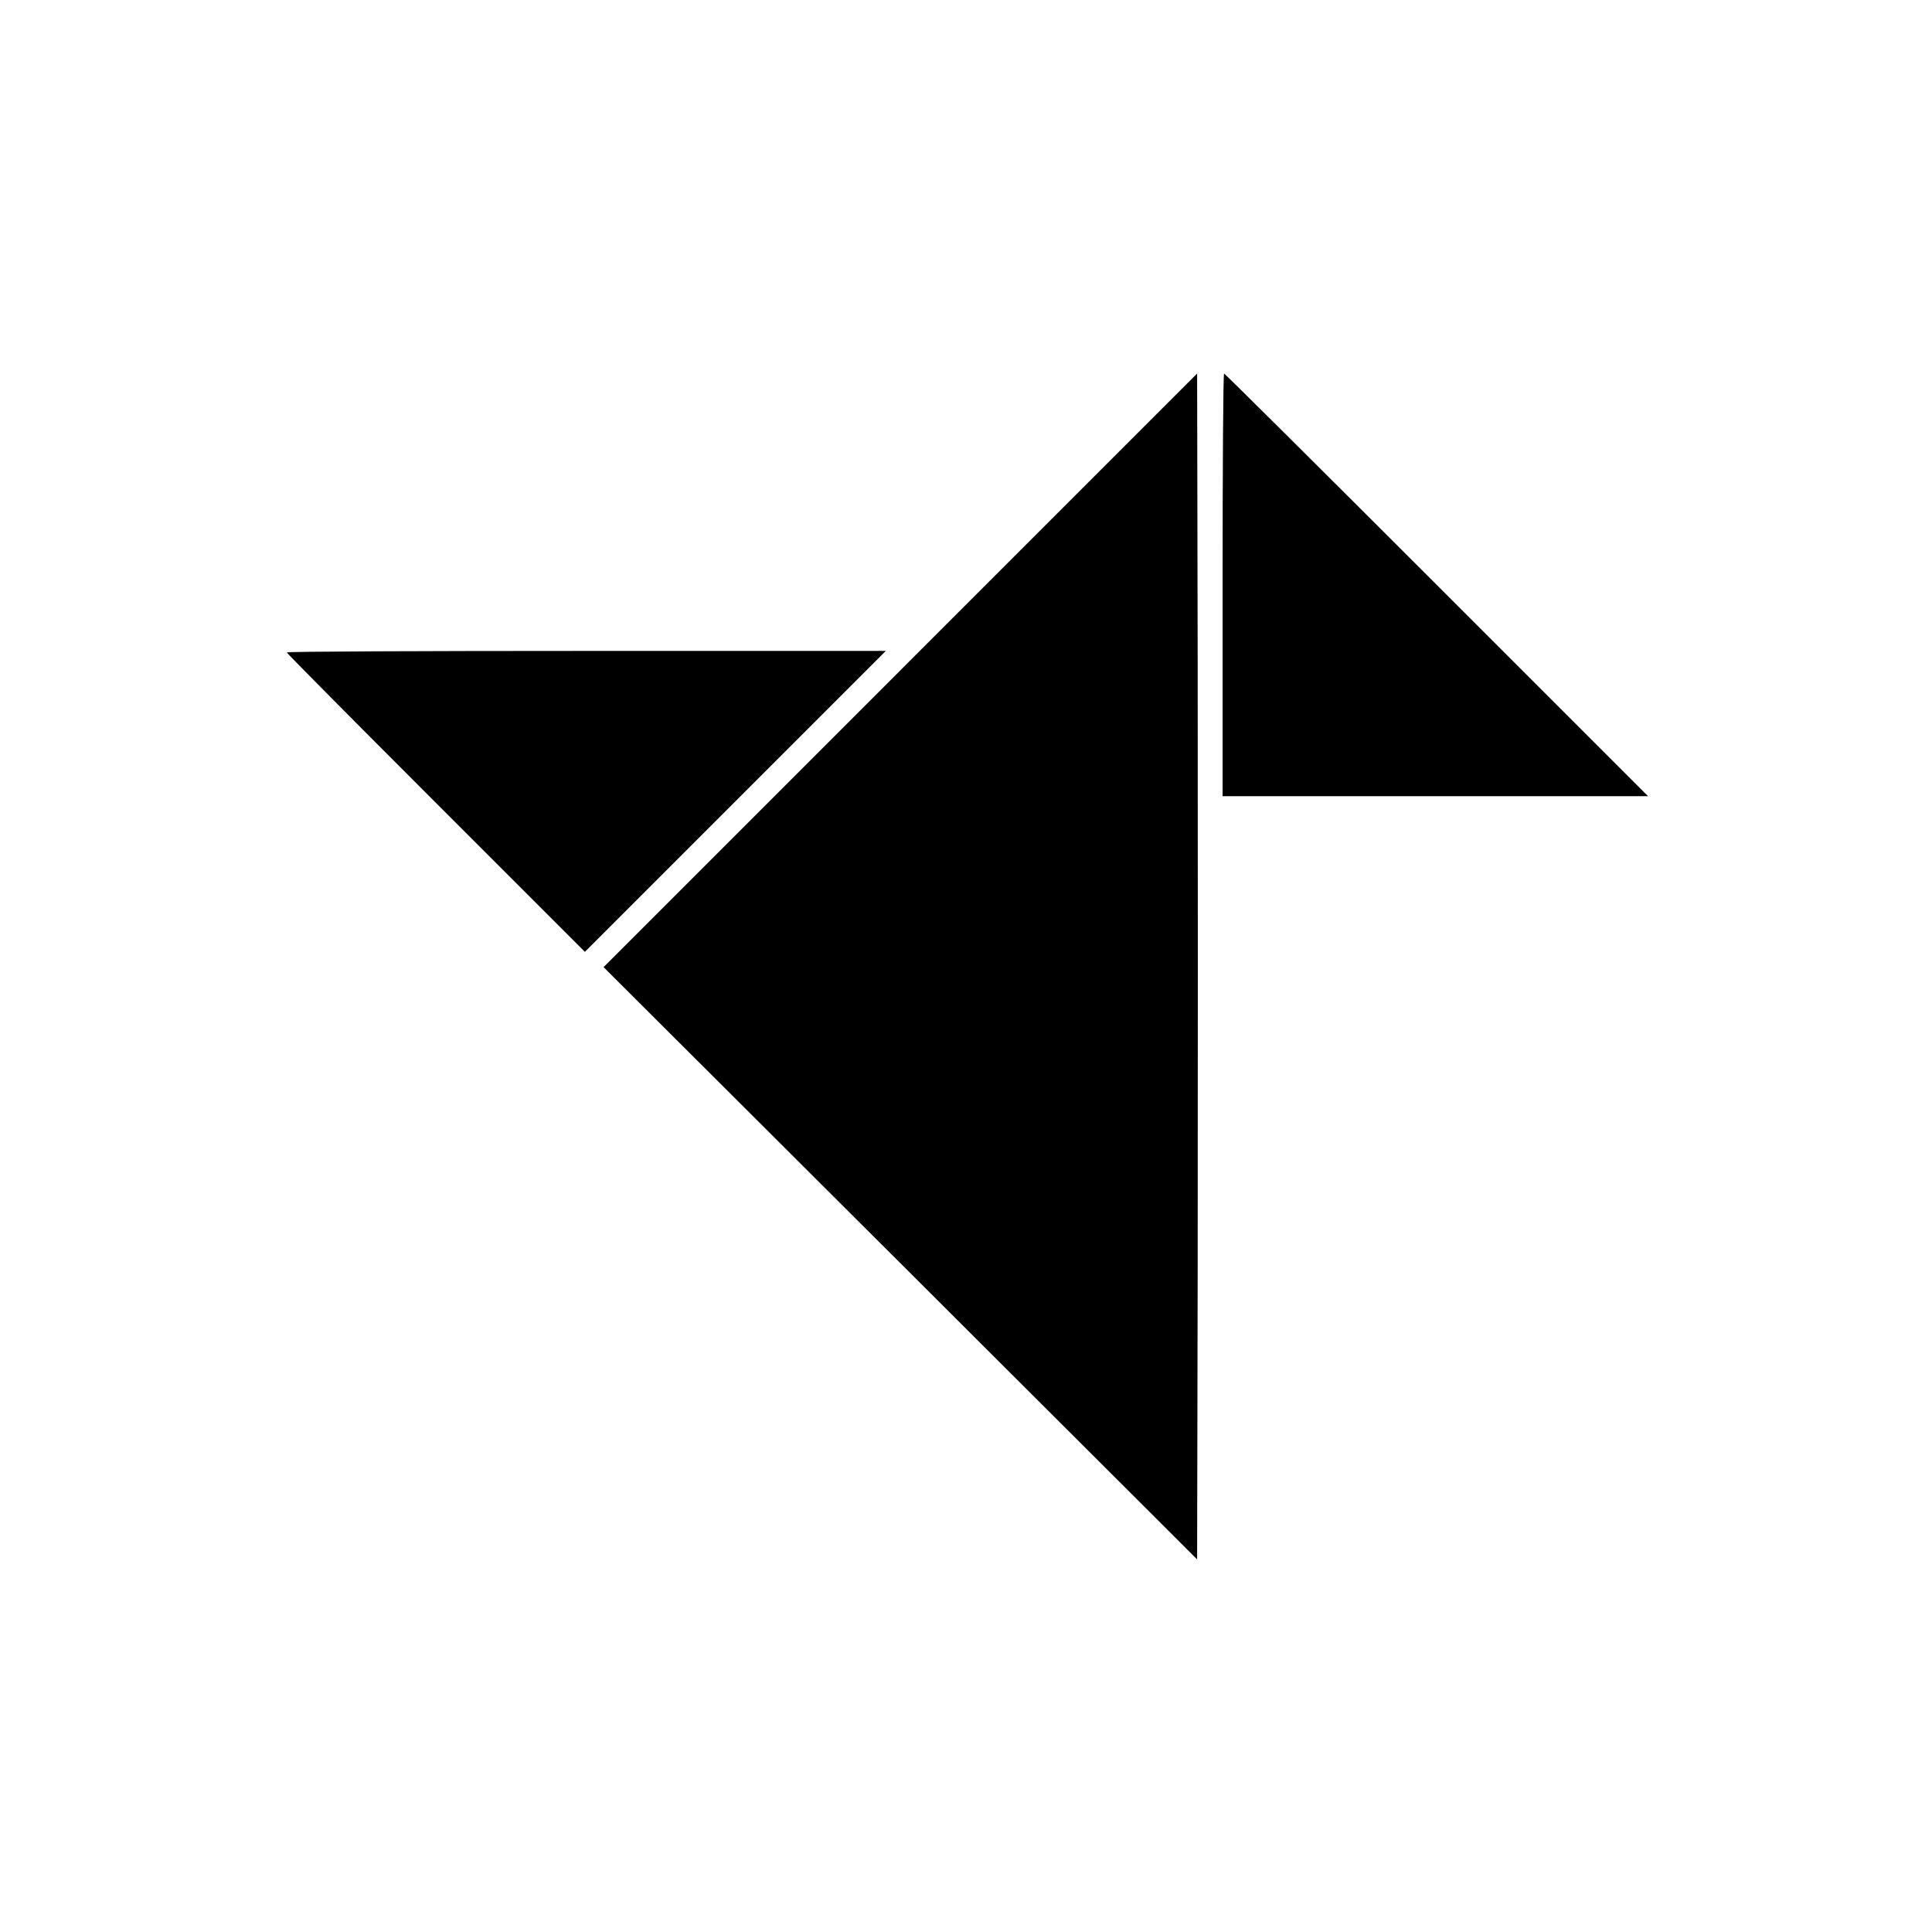
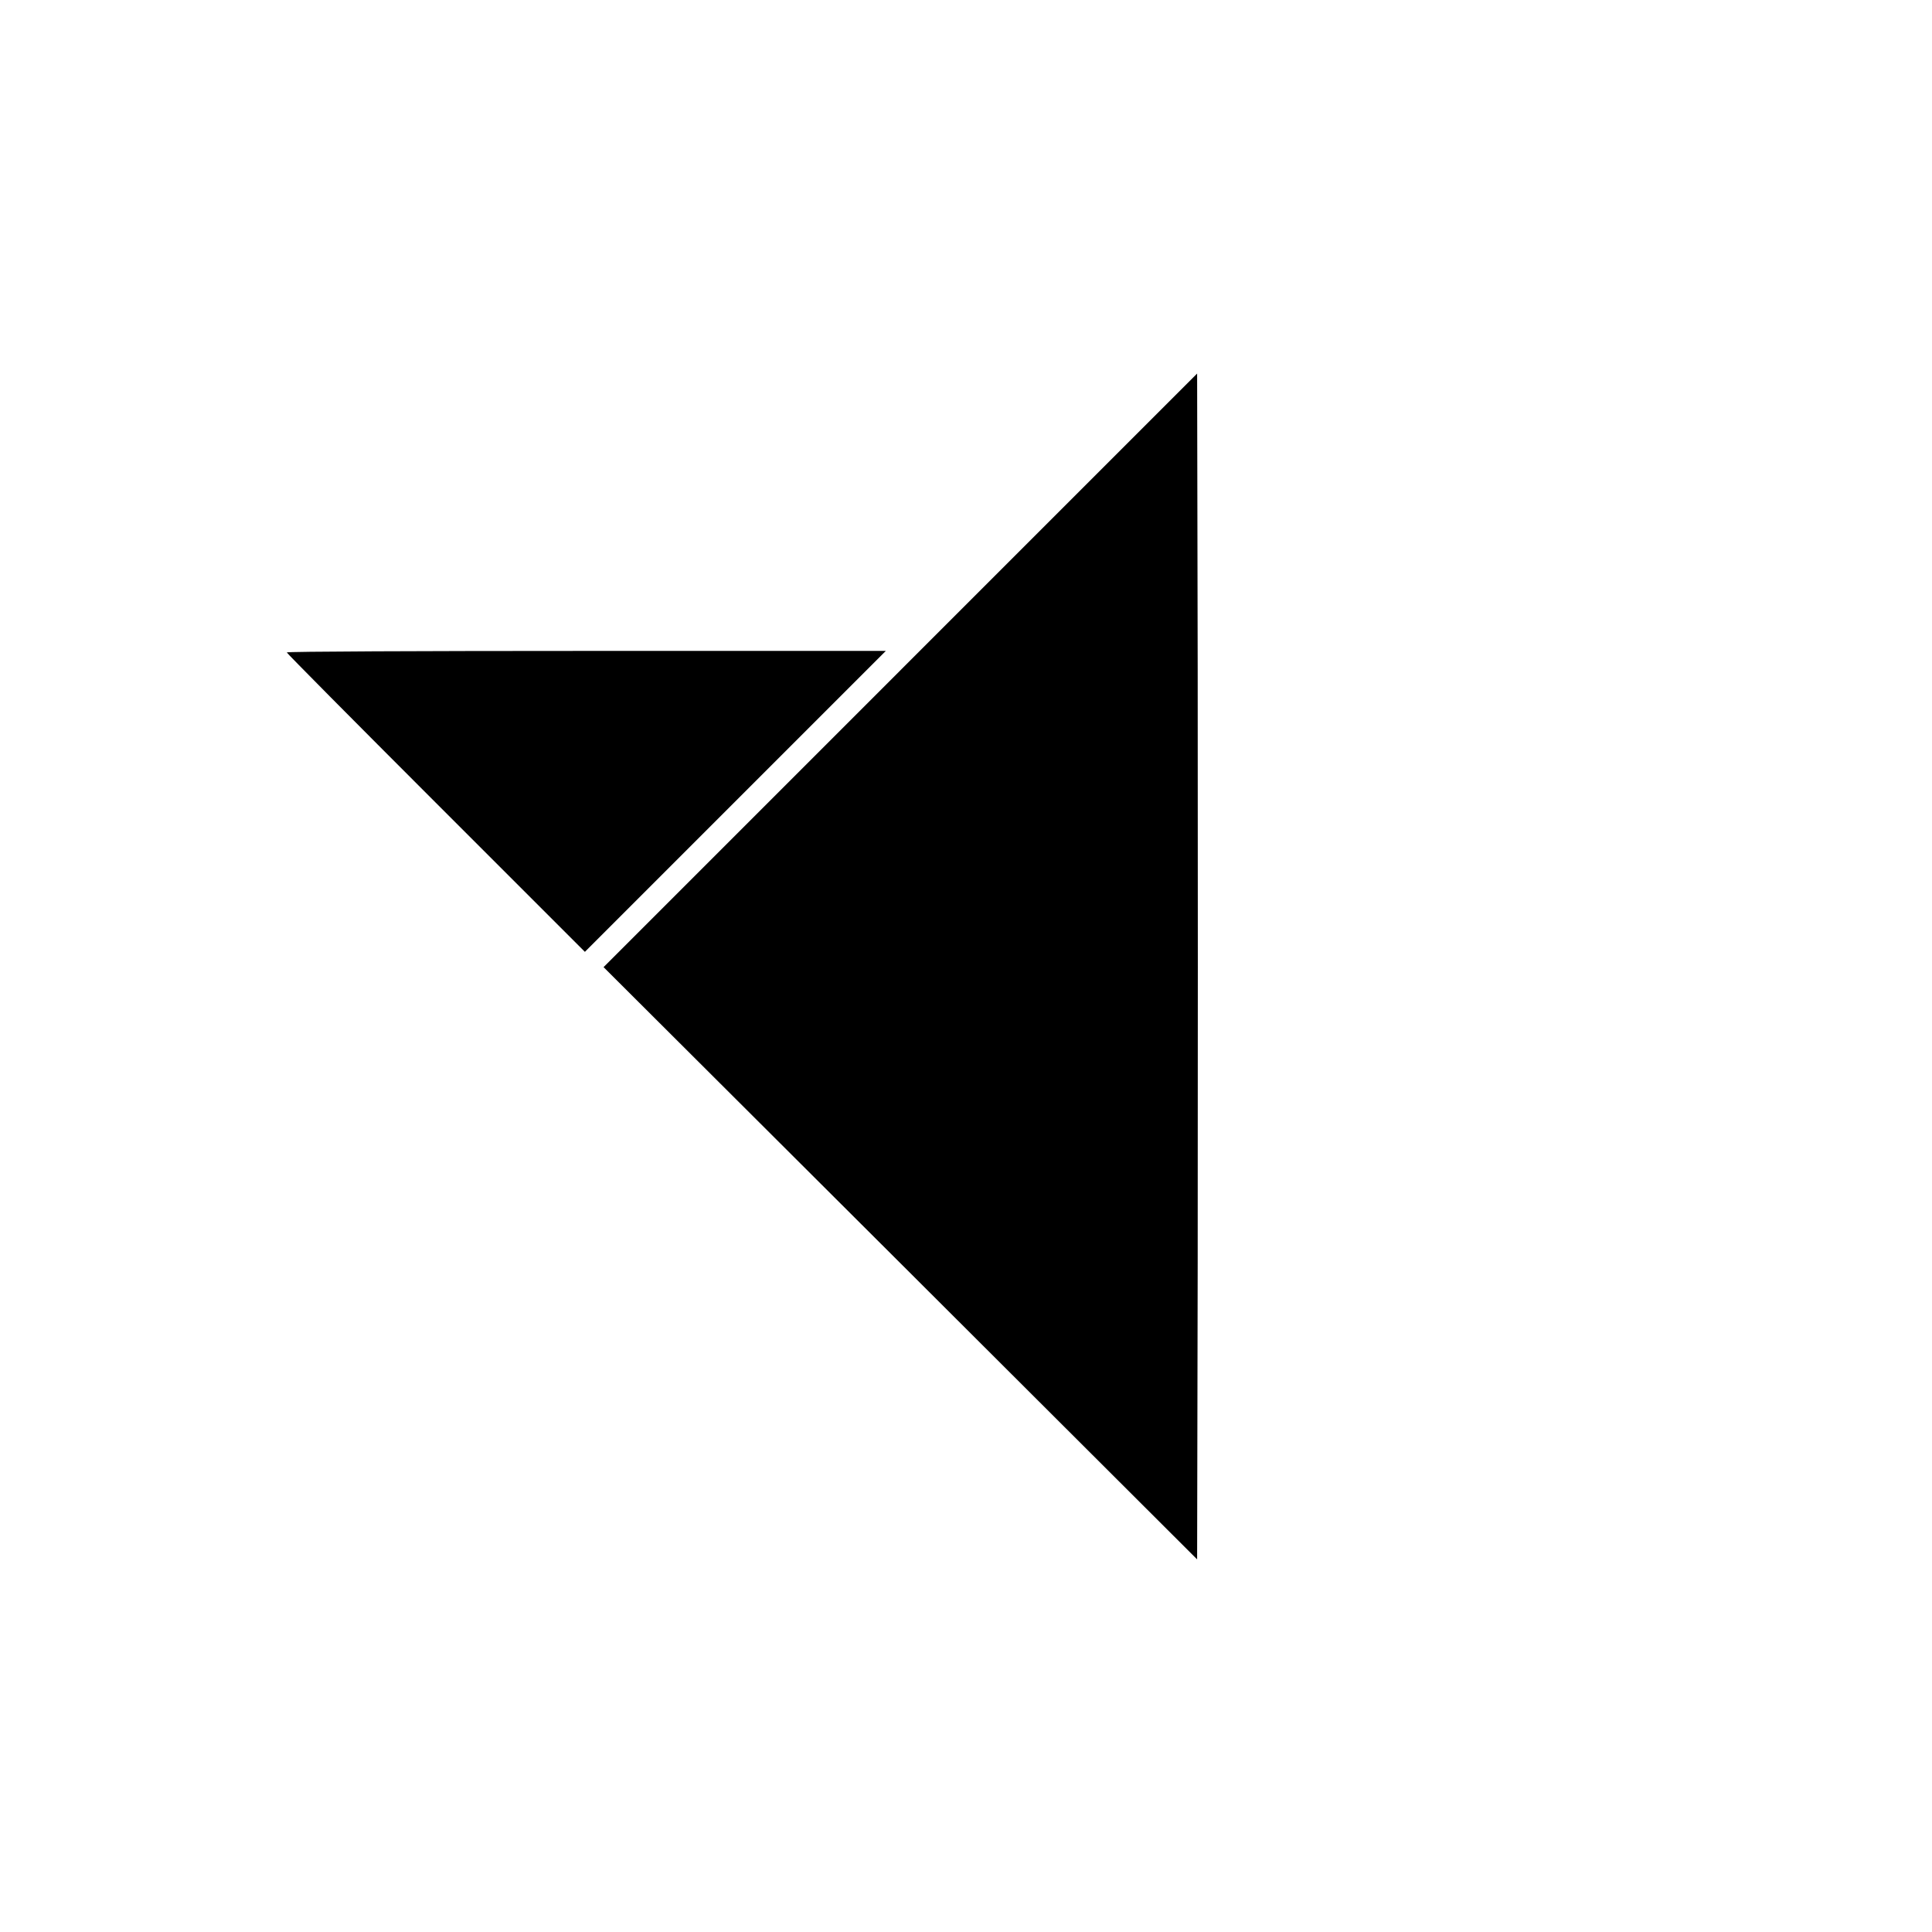
<svg xmlns="http://www.w3.org/2000/svg" version="1.0" width="1024pt" height="1024pt" viewBox="0 0 1024 1024" preserveAspectRatio="xMidYMid meet">
  <g transform="translate(0,1024) scale(0.1,-0.1)" fill="#000000" stroke="none">
    <path d="M4772 6687 l-1573 -1573 1573 -1569 1573 -1570 3 1573 c1 864 1 2279 0 3142 l-3 1570 -1573 -1573z" />
-     <path d="M6480 7140 l0 -1120 1127 0 1128 0 -1120 1120 c-616 616 -1123 1120 -1127 1120 -5 0 -8 -504 -8 -1120z" />
    <path d="M1520 6782 c0 -4 356 -363 790 -797 l790 -790 798 798 797 797 -1588 0 c-873 0 -1587 -3 -1587 -8z" />
  </g>
</svg>